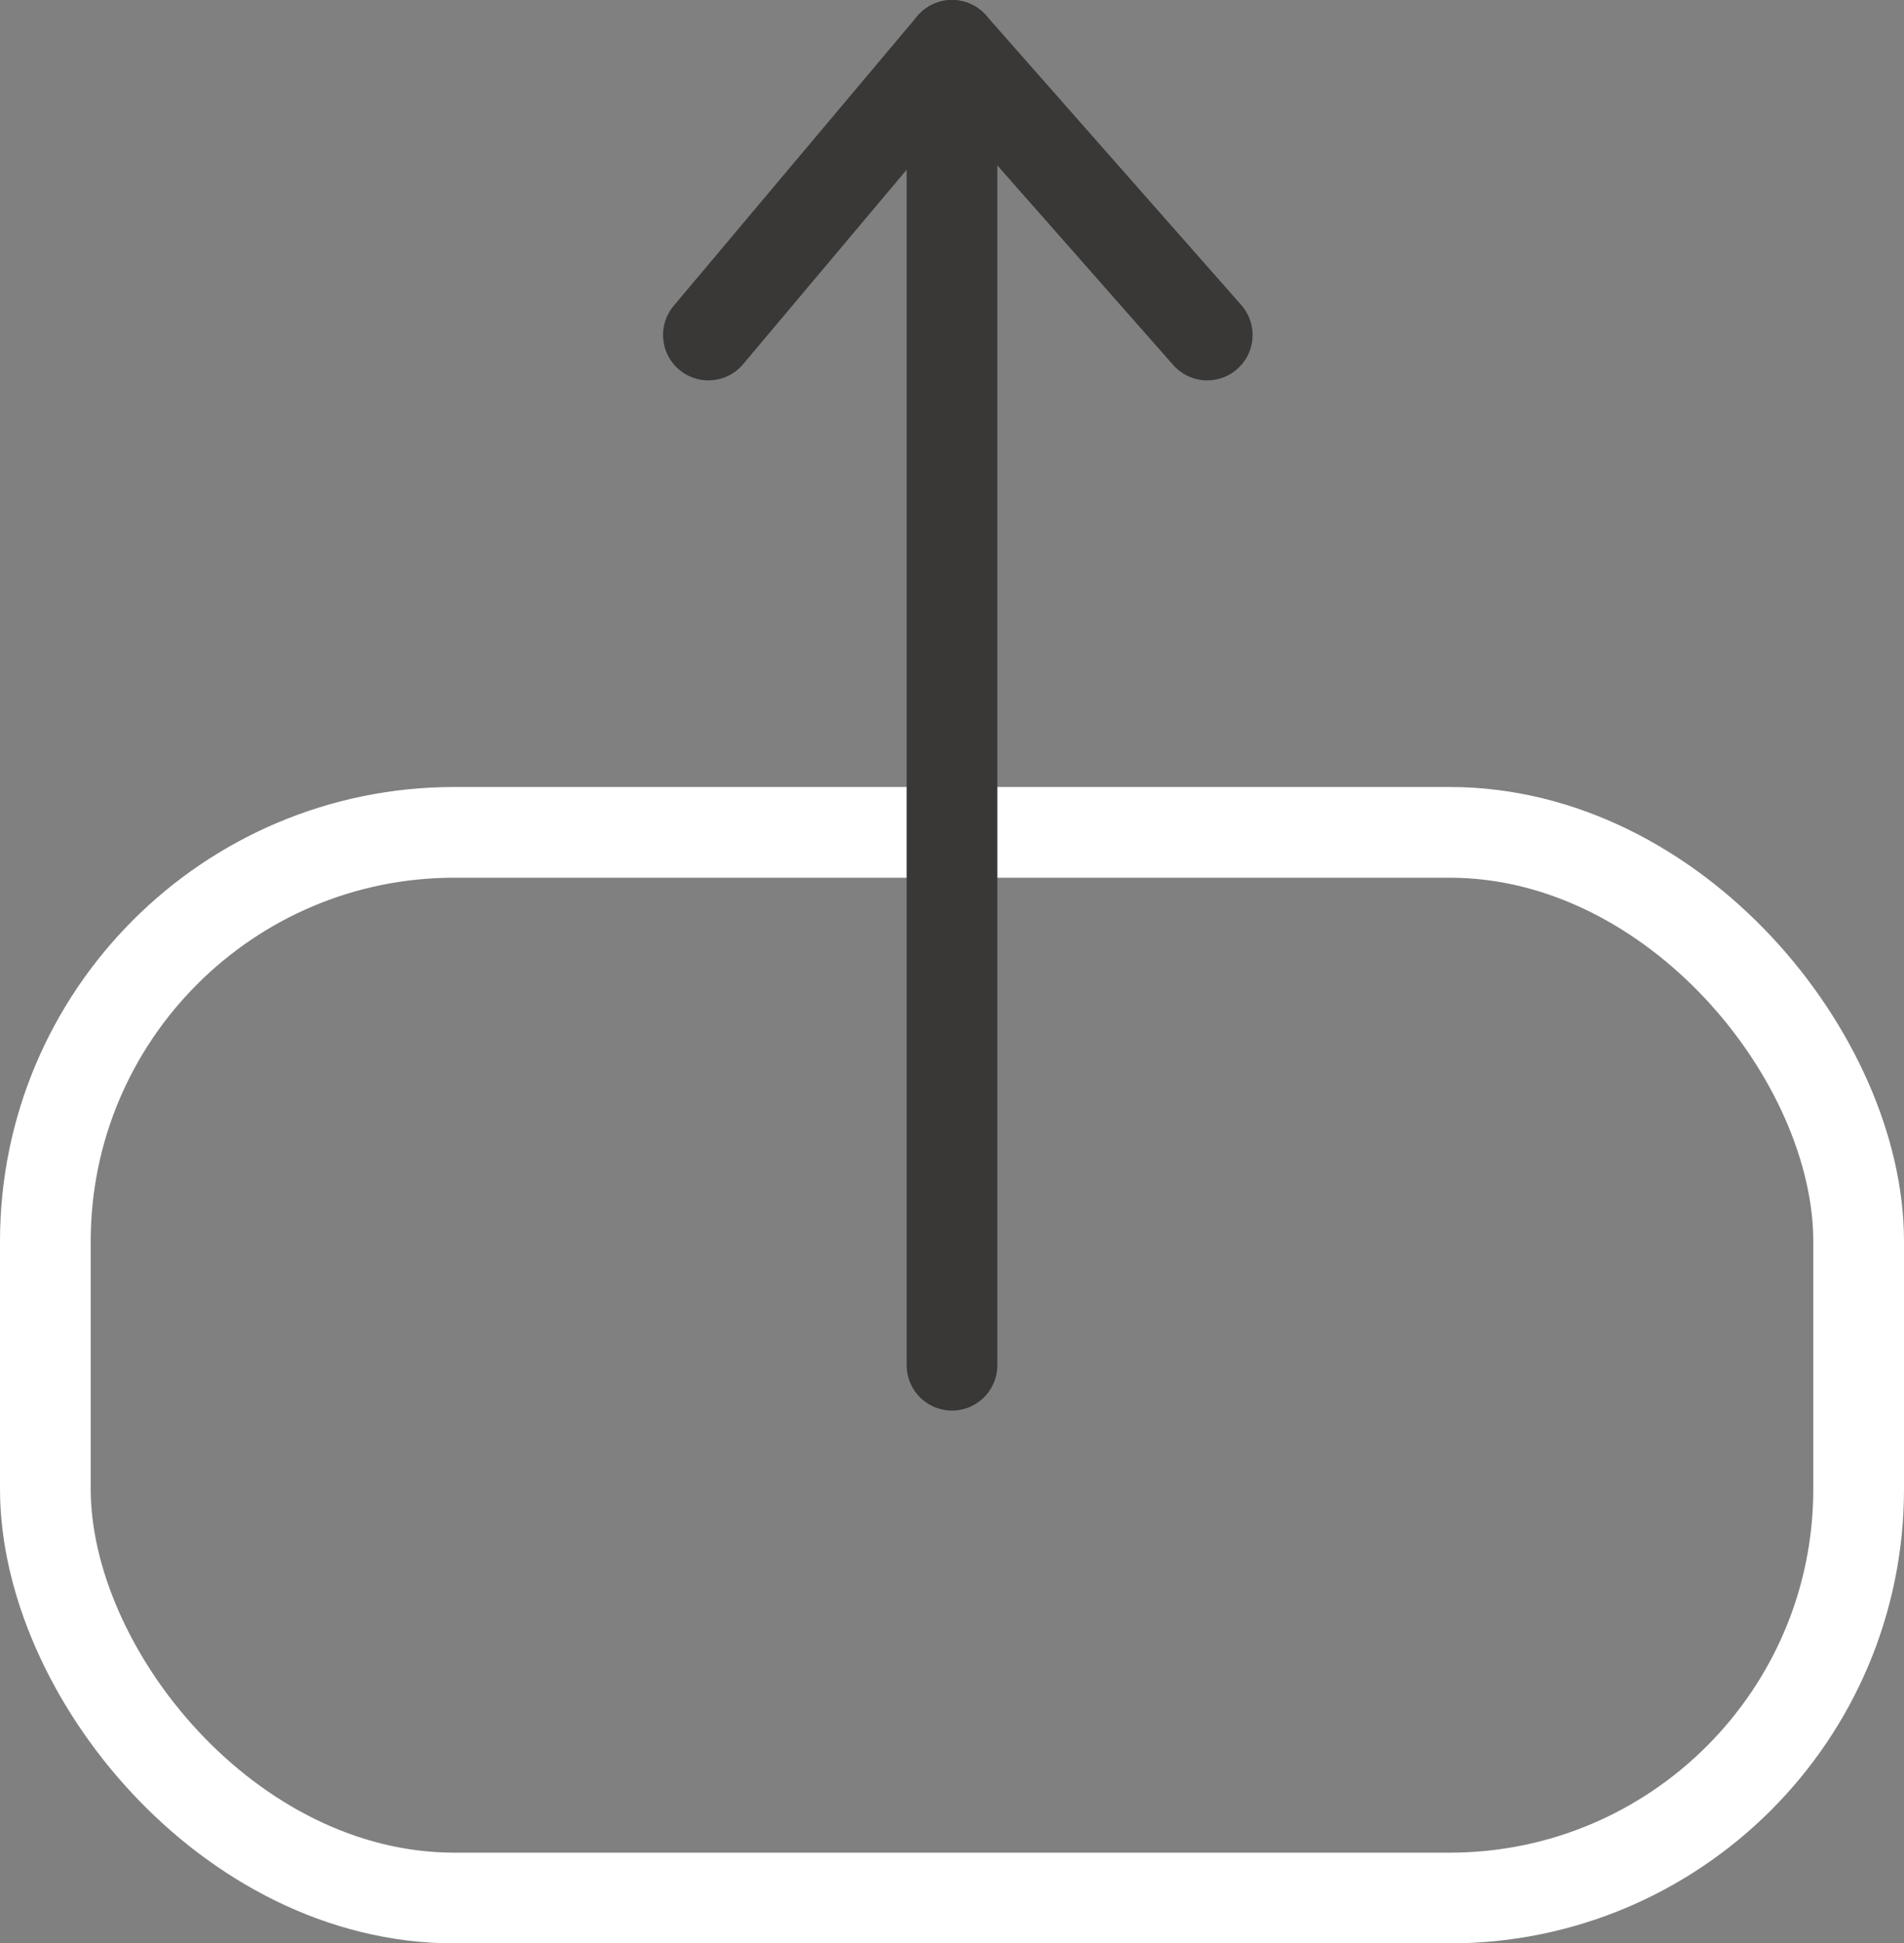
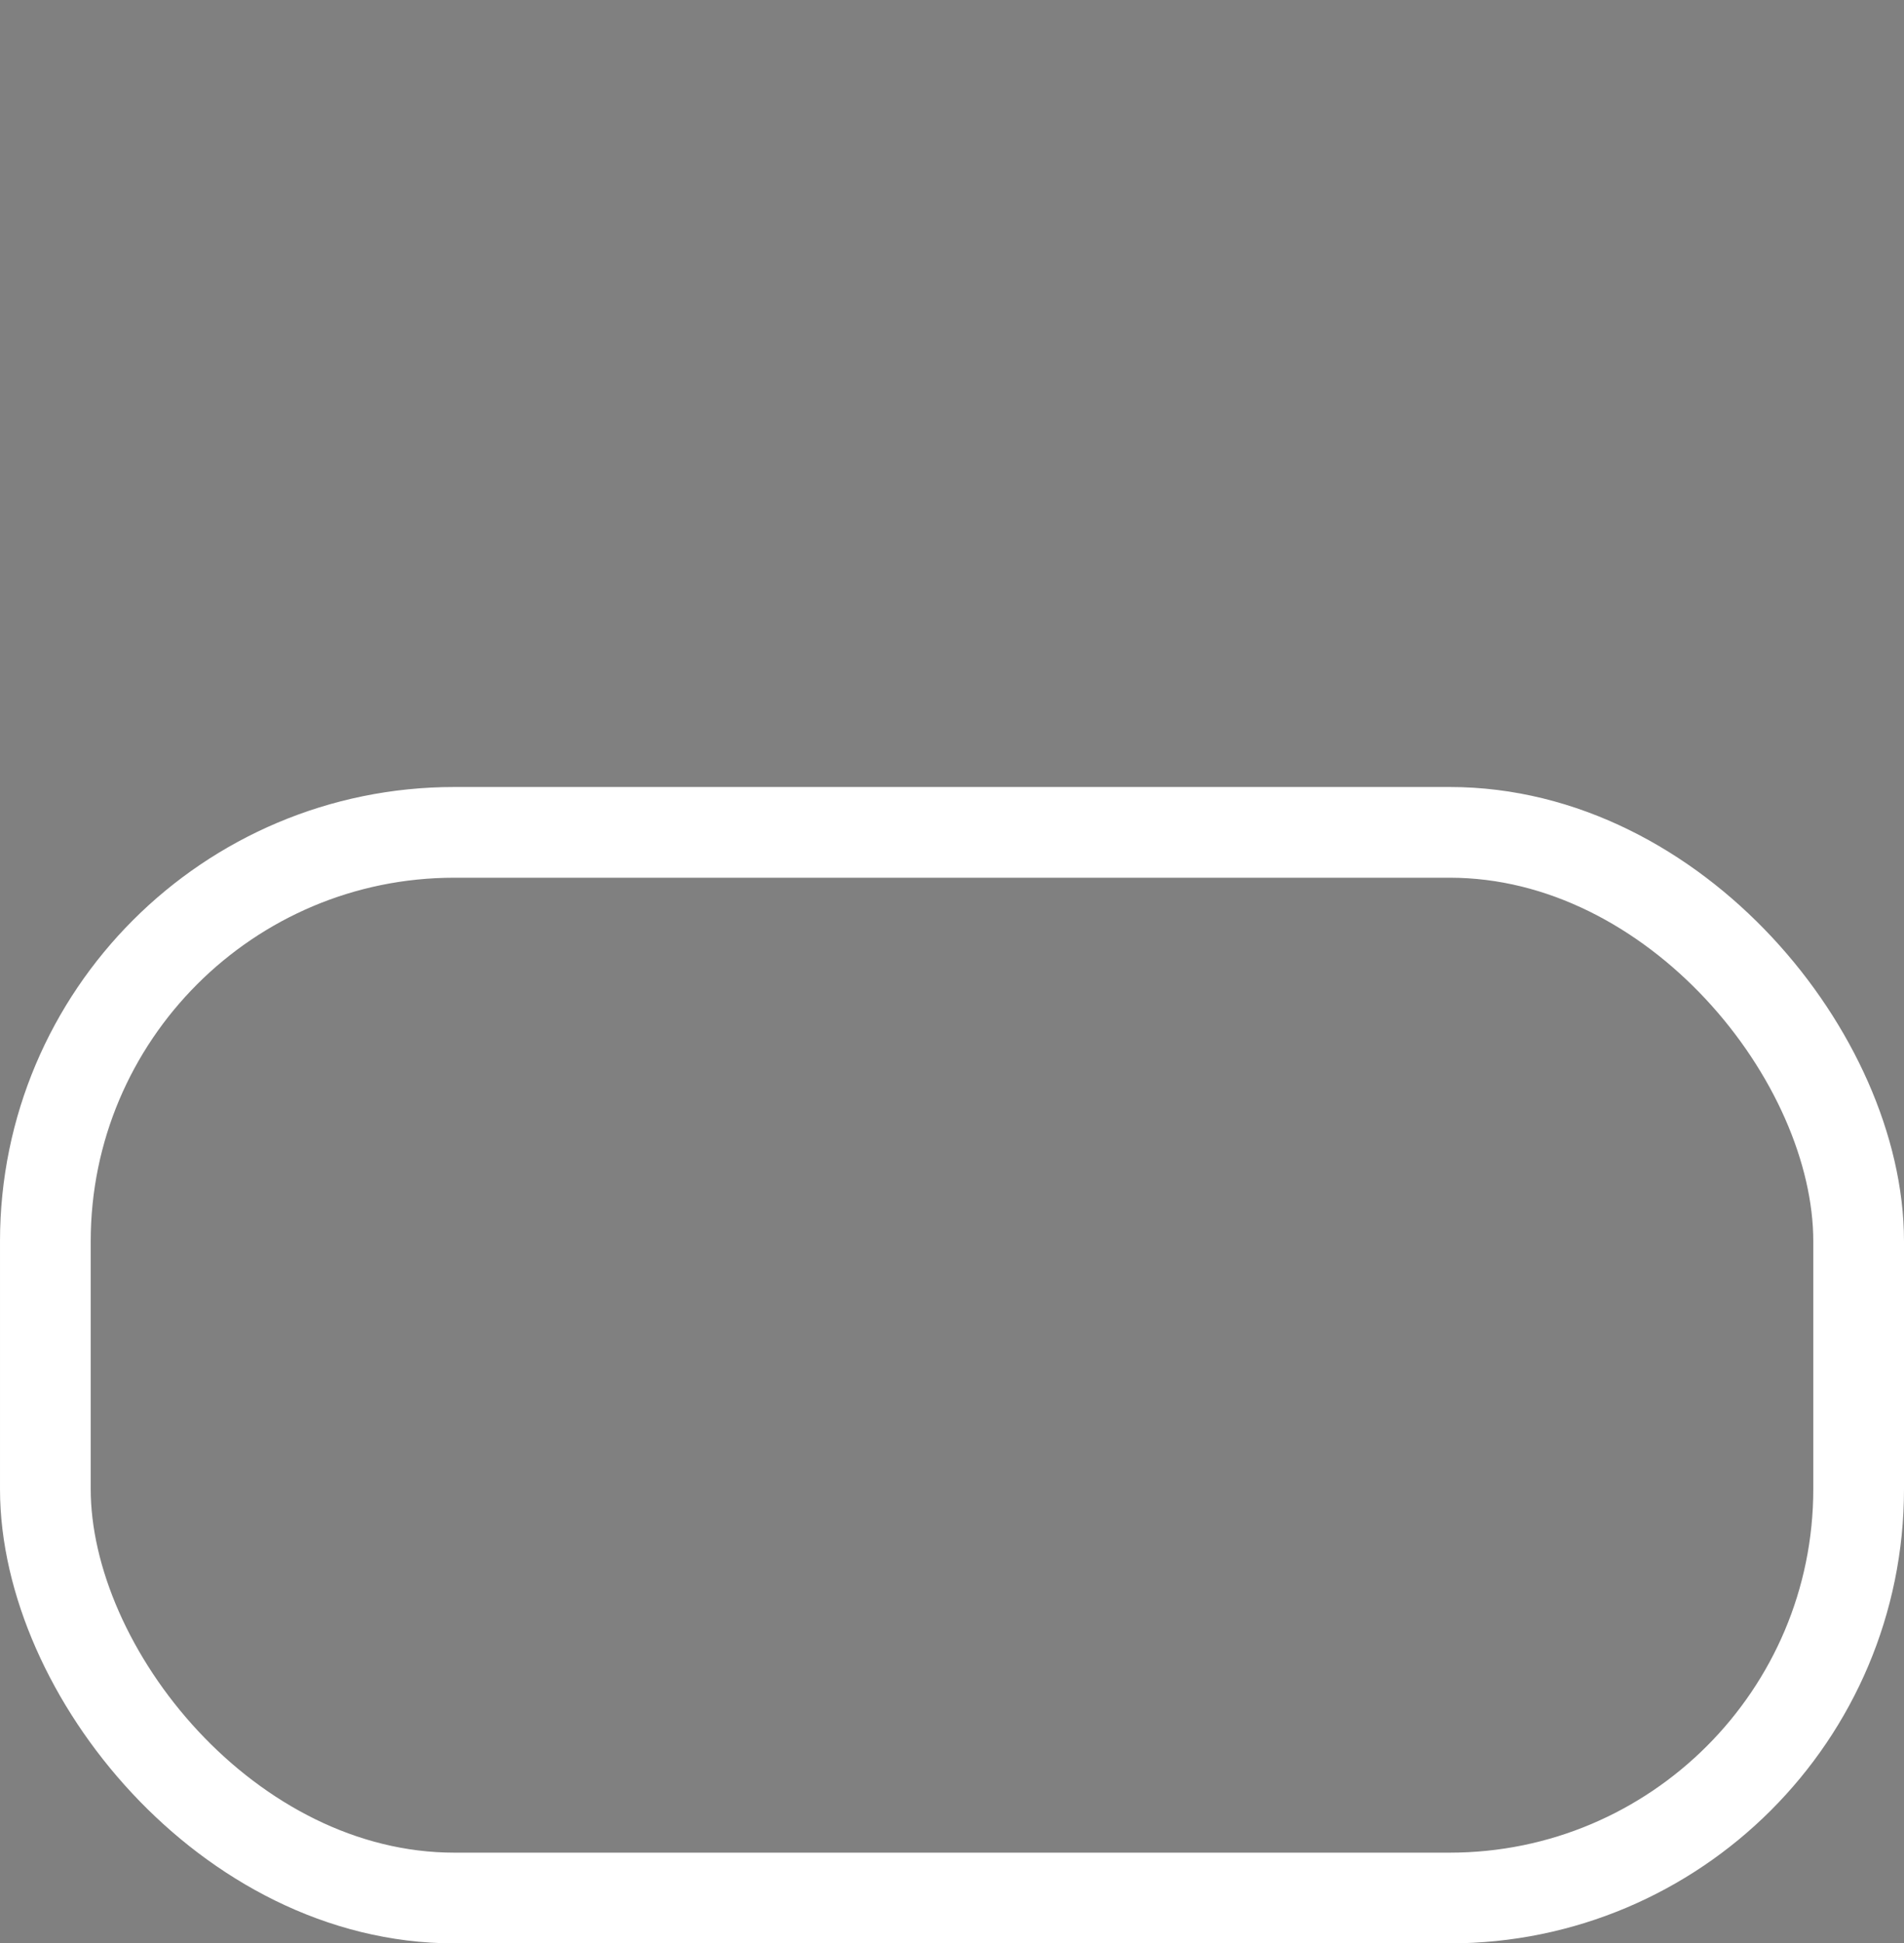
<svg xmlns="http://www.w3.org/2000/svg" width="62.97" height="64.267" viewBox="0 0 62.97 64.267">
  <rect x="0" y="0" width="62.97" height="64.267" fill="#808080" stroke="none" />
  <g id="Group_109" data-name="Group 109" transform="translate(-2571.263 -4071.101)">
    <rect id="Rectangle_70" data-name="Rectangle 70" width="59.97" height="35.241" rx="13.525" transform="translate(2572.763 4098.627)" fill="none" stroke="#fff" stroke-linecap="round" stroke-linejoin="round" stroke-width="3" />
-     <line id="Line_34" data-name="Line 34" y1="43.647" transform="translate(2602.748 4072.601)" fill="none" stroke="#393837" stroke-linecap="round" stroke-linejoin="round" stroke-width="3" />
-     <path id="Path_229" data-name="Path 229" d="M2594.691,4082.18l8.057-9.58,8.441,9.58" fill="none" stroke="#393837" stroke-linecap="round" stroke-linejoin="round" stroke-width="3" />
  </g>
</svg>